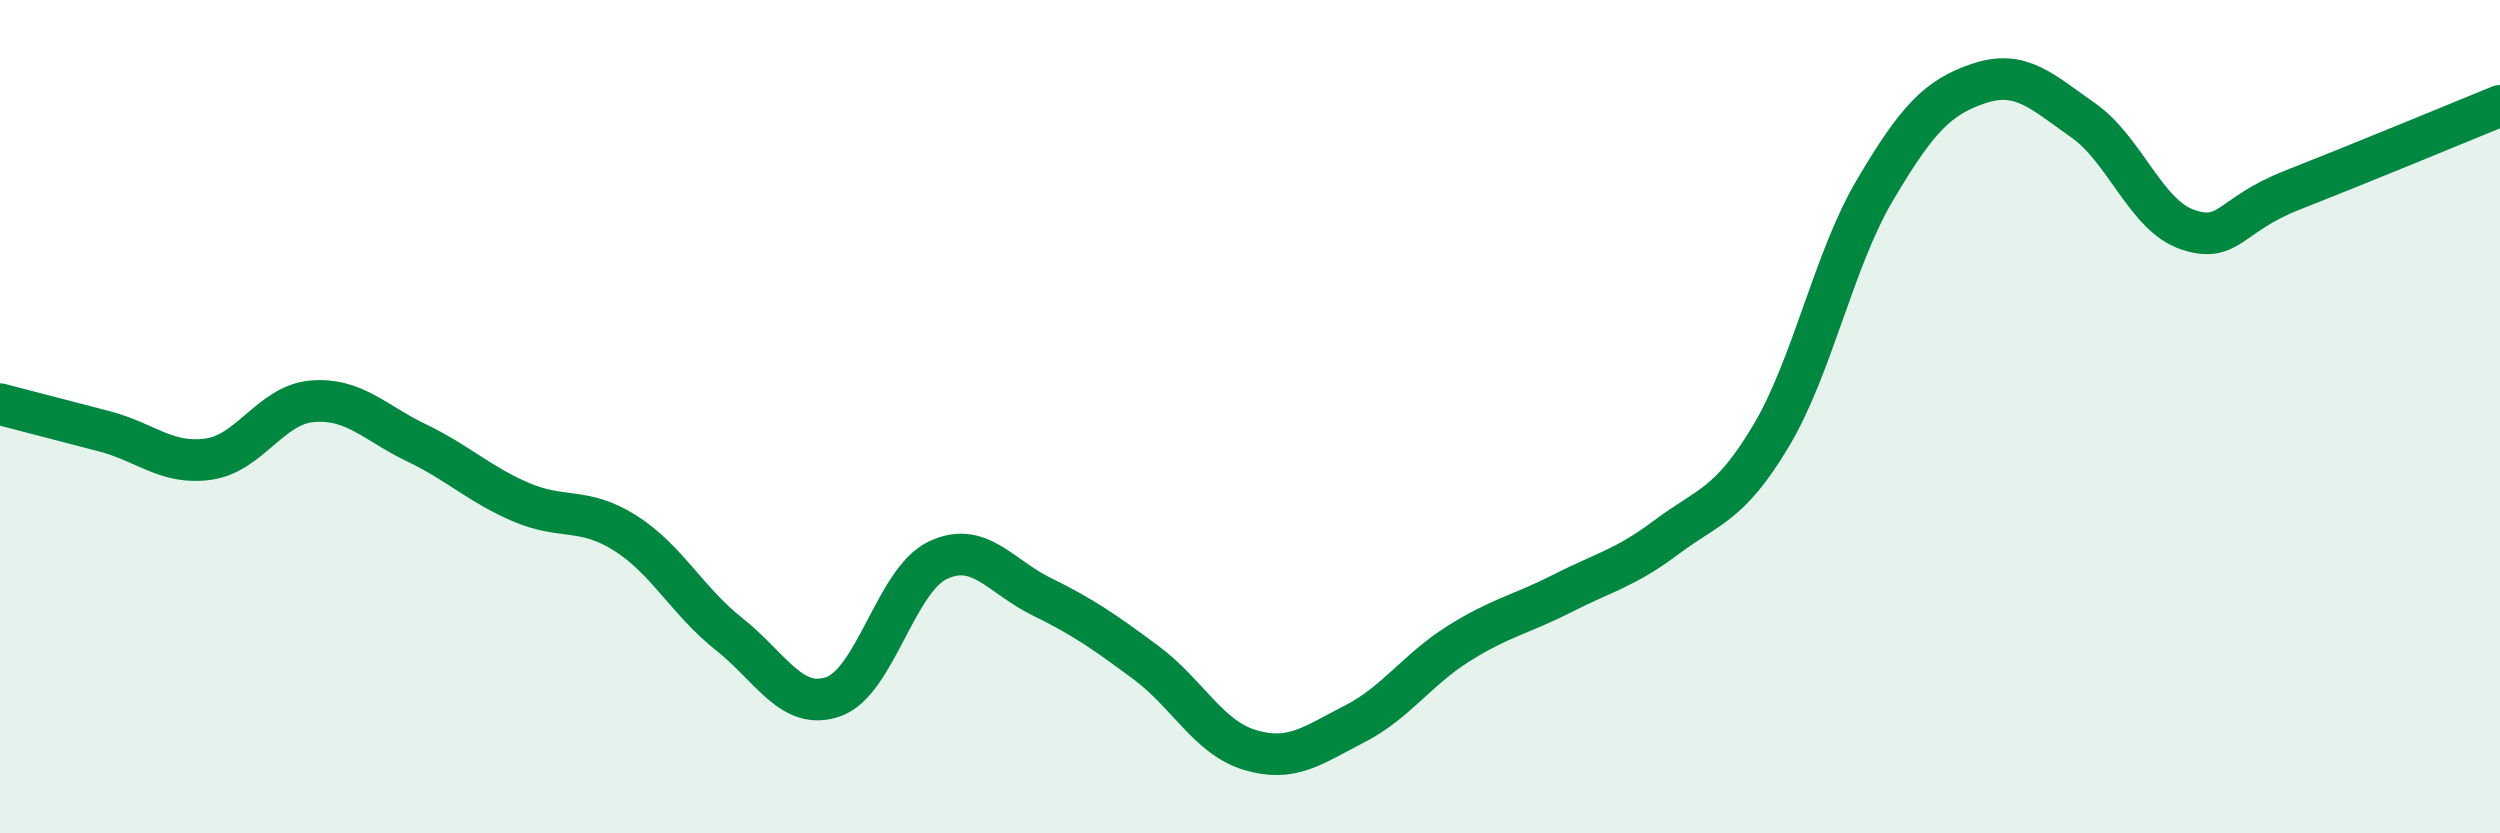
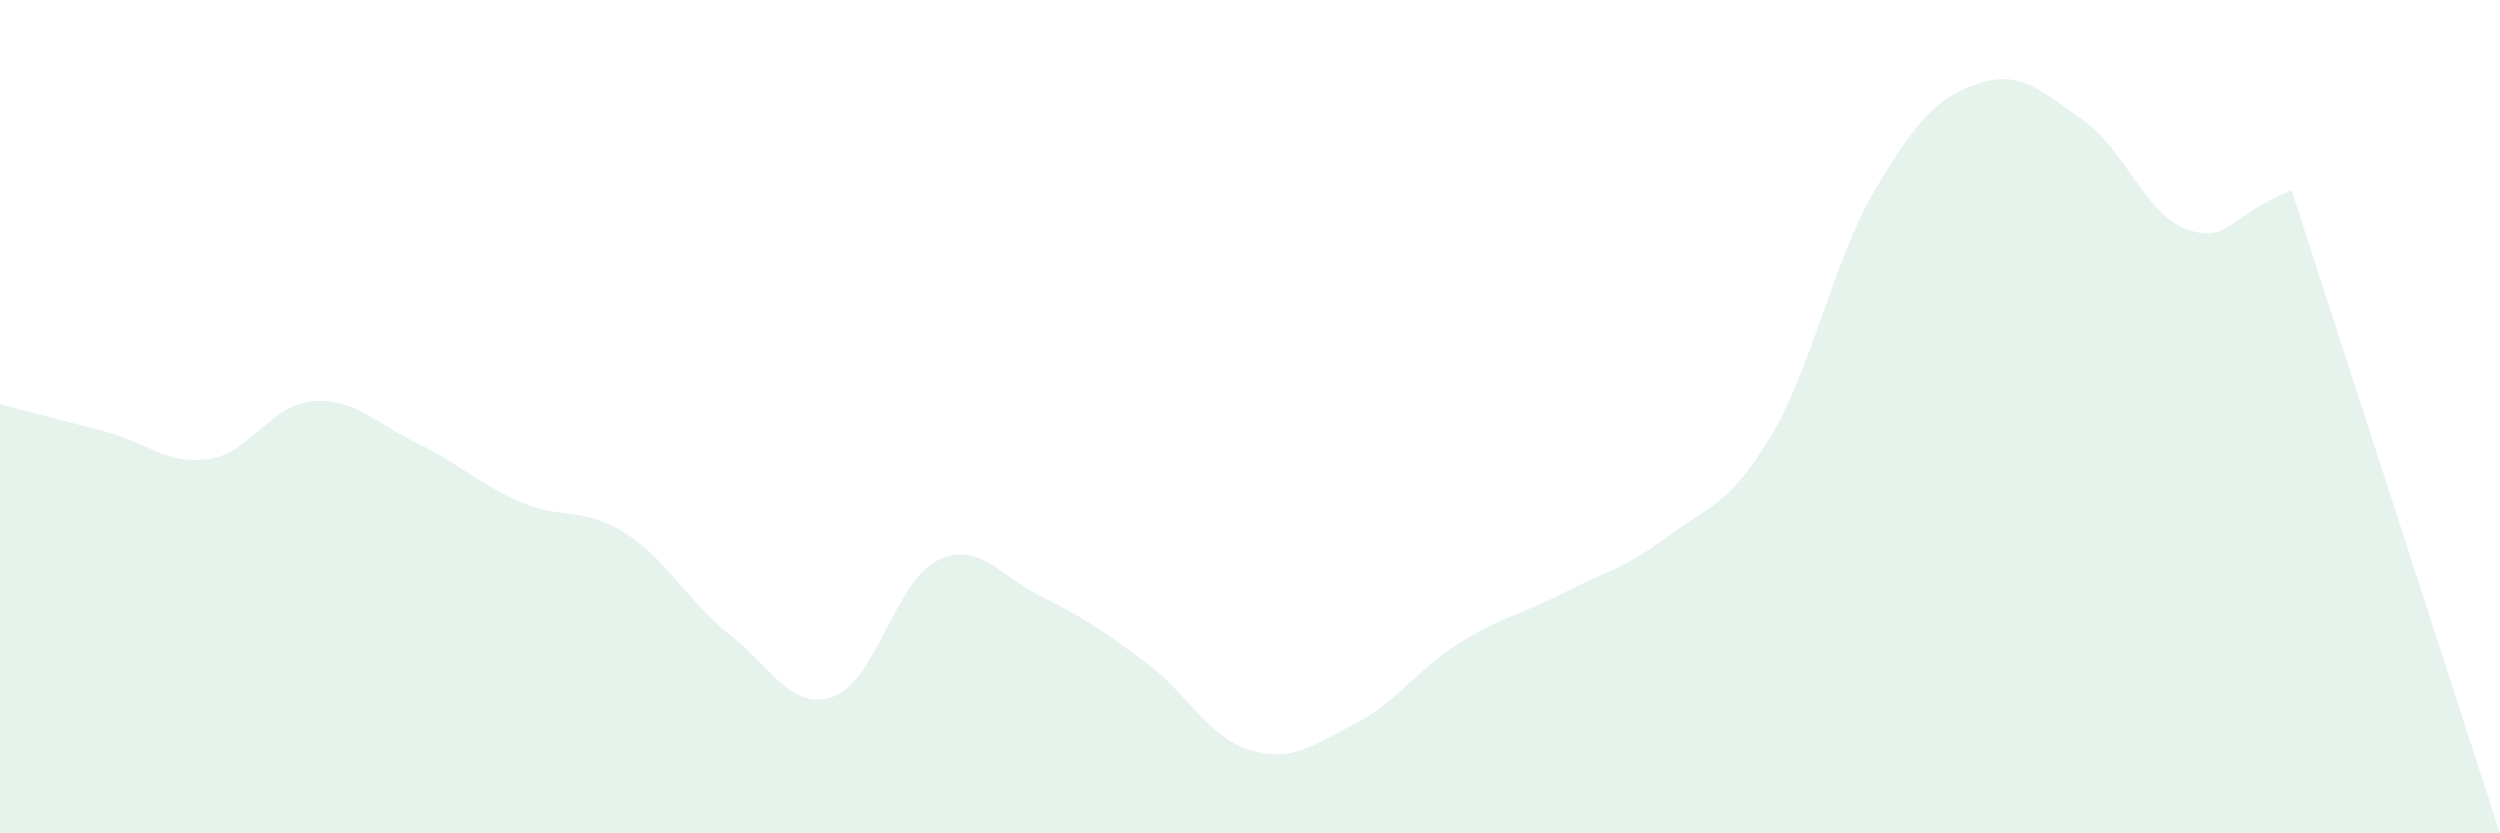
<svg xmlns="http://www.w3.org/2000/svg" width="60" height="20" viewBox="0 0 60 20">
-   <path d="M 0,9.7 C 0.5,9.83 1.5,10.09 2.5,10.35 C 3.5,10.61 4,11.16 5,11.02 C 6,10.88 6.5,9.71 7.5,9.63 C 8.5,9.55 9,10.15 10,10.63 C 11,11.11 11.5,11.62 12.5,12.05 C 13.5,12.48 14,12.16 15,12.79 C 16,13.42 16.5,14.43 17.5,15.22 C 18.5,16.01 19,17.07 20,16.72 C 21,16.37 21.5,13.93 22.5,13.45 C 23.5,12.97 24,13.83 25,14.32 C 26,14.81 26.5,15.16 27.5,15.9 C 28.5,16.64 29,17.7 30,18 C 31,18.3 31.5,17.89 32.5,17.38 C 33.5,16.87 34,16.08 35,15.45 C 36,14.82 36.5,14.75 37.5,14.24 C 38.5,13.73 39,13.64 40,12.89 C 41,12.14 41.5,12.14 42.5,10.47 C 43.5,8.8 44,6.25 45,4.56 C 46,2.87 46.5,2.33 47.5,2 C 48.5,1.67 49,2.19 50,2.89 C 51,3.59 51.5,5.17 52.5,5.51 C 53.5,5.85 53.5,5.16 55,4.57 C 56.5,3.98 59,2.95 60,2.54L60 20L0 20Z" fill="#008740" opacity="0.1" stroke-linecap="round" stroke-linejoin="round" />
-   <path d="M 0,9.7 C 0.5,9.83 1.5,10.09 2.5,10.35 C 3.5,10.61 4,11.16 5,11.02 C 6,10.88 6.5,9.71 7.5,9.63 C 8.5,9.55 9,10.15 10,10.63 C 11,11.11 11.5,11.62 12.5,12.05 C 13.5,12.48 14,12.16 15,12.79 C 16,13.42 16.5,14.43 17.5,15.22 C 18.5,16.01 19,17.07 20,16.72 C 21,16.37 21.5,13.93 22.5,13.45 C 23.5,12.97 24,13.83 25,14.32 C 26,14.81 26.5,15.16 27.5,15.9 C 28.5,16.64 29,17.7 30,18 C 31,18.3 31.5,17.89 32.5,17.38 C 33.5,16.87 34,16.08 35,15.45 C 36,14.82 36.5,14.75 37.5,14.24 C 38.5,13.73 39,13.64 40,12.89 C 41,12.14 41.5,12.14 42.5,10.47 C 43.5,8.8 44,6.25 45,4.56 C 46,2.87 46.5,2.33 47.5,2 C 48.5,1.67 49,2.19 50,2.89 C 51,3.59 51.5,5.17 52.5,5.51 C 53.5,5.85 53.5,5.16 55,4.57 C 56.5,3.98 59,2.95 60,2.54" stroke="#008740" stroke-width="1" fill="none" stroke-linecap="round" stroke-linejoin="round" />
+   <path d="M 0,9.7 C 0.5,9.83 1.5,10.09 2.5,10.35 C 3.5,10.61 4,11.16 5,11.02 C 6,10.88 6.5,9.71 7.5,9.63 C 8.5,9.55 9,10.15 10,10.63 C 11,11.11 11.5,11.62 12.5,12.05 C 13.5,12.48 14,12.16 15,12.79 C 16,13.42 16.5,14.43 17.5,15.22 C 18.5,16.01 19,17.07 20,16.72 C 21,16.37 21.5,13.93 22.5,13.45 C 23.5,12.97 24,13.83 25,14.32 C 26,14.81 26.5,15.16 27.5,15.9 C 28.5,16.64 29,17.7 30,18 C 31,18.3 31.5,17.89 32.5,17.38 C 33.5,16.87 34,16.08 35,15.45 C 36,14.82 36.5,14.75 37.5,14.24 C 38.5,13.73 39,13.64 40,12.89 C 41,12.14 41.5,12.14 42.5,10.47 C 43.5,8.8 44,6.25 45,4.56 C 46,2.87 46.5,2.33 47.5,2 C 48.5,1.67 49,2.19 50,2.89 C 51,3.59 51.5,5.17 52.5,5.51 C 53.5,5.85 53.5,5.16 55,4.57 L60 20L0 20Z" fill="#008740" opacity="0.1" stroke-linecap="round" stroke-linejoin="round" />
</svg>